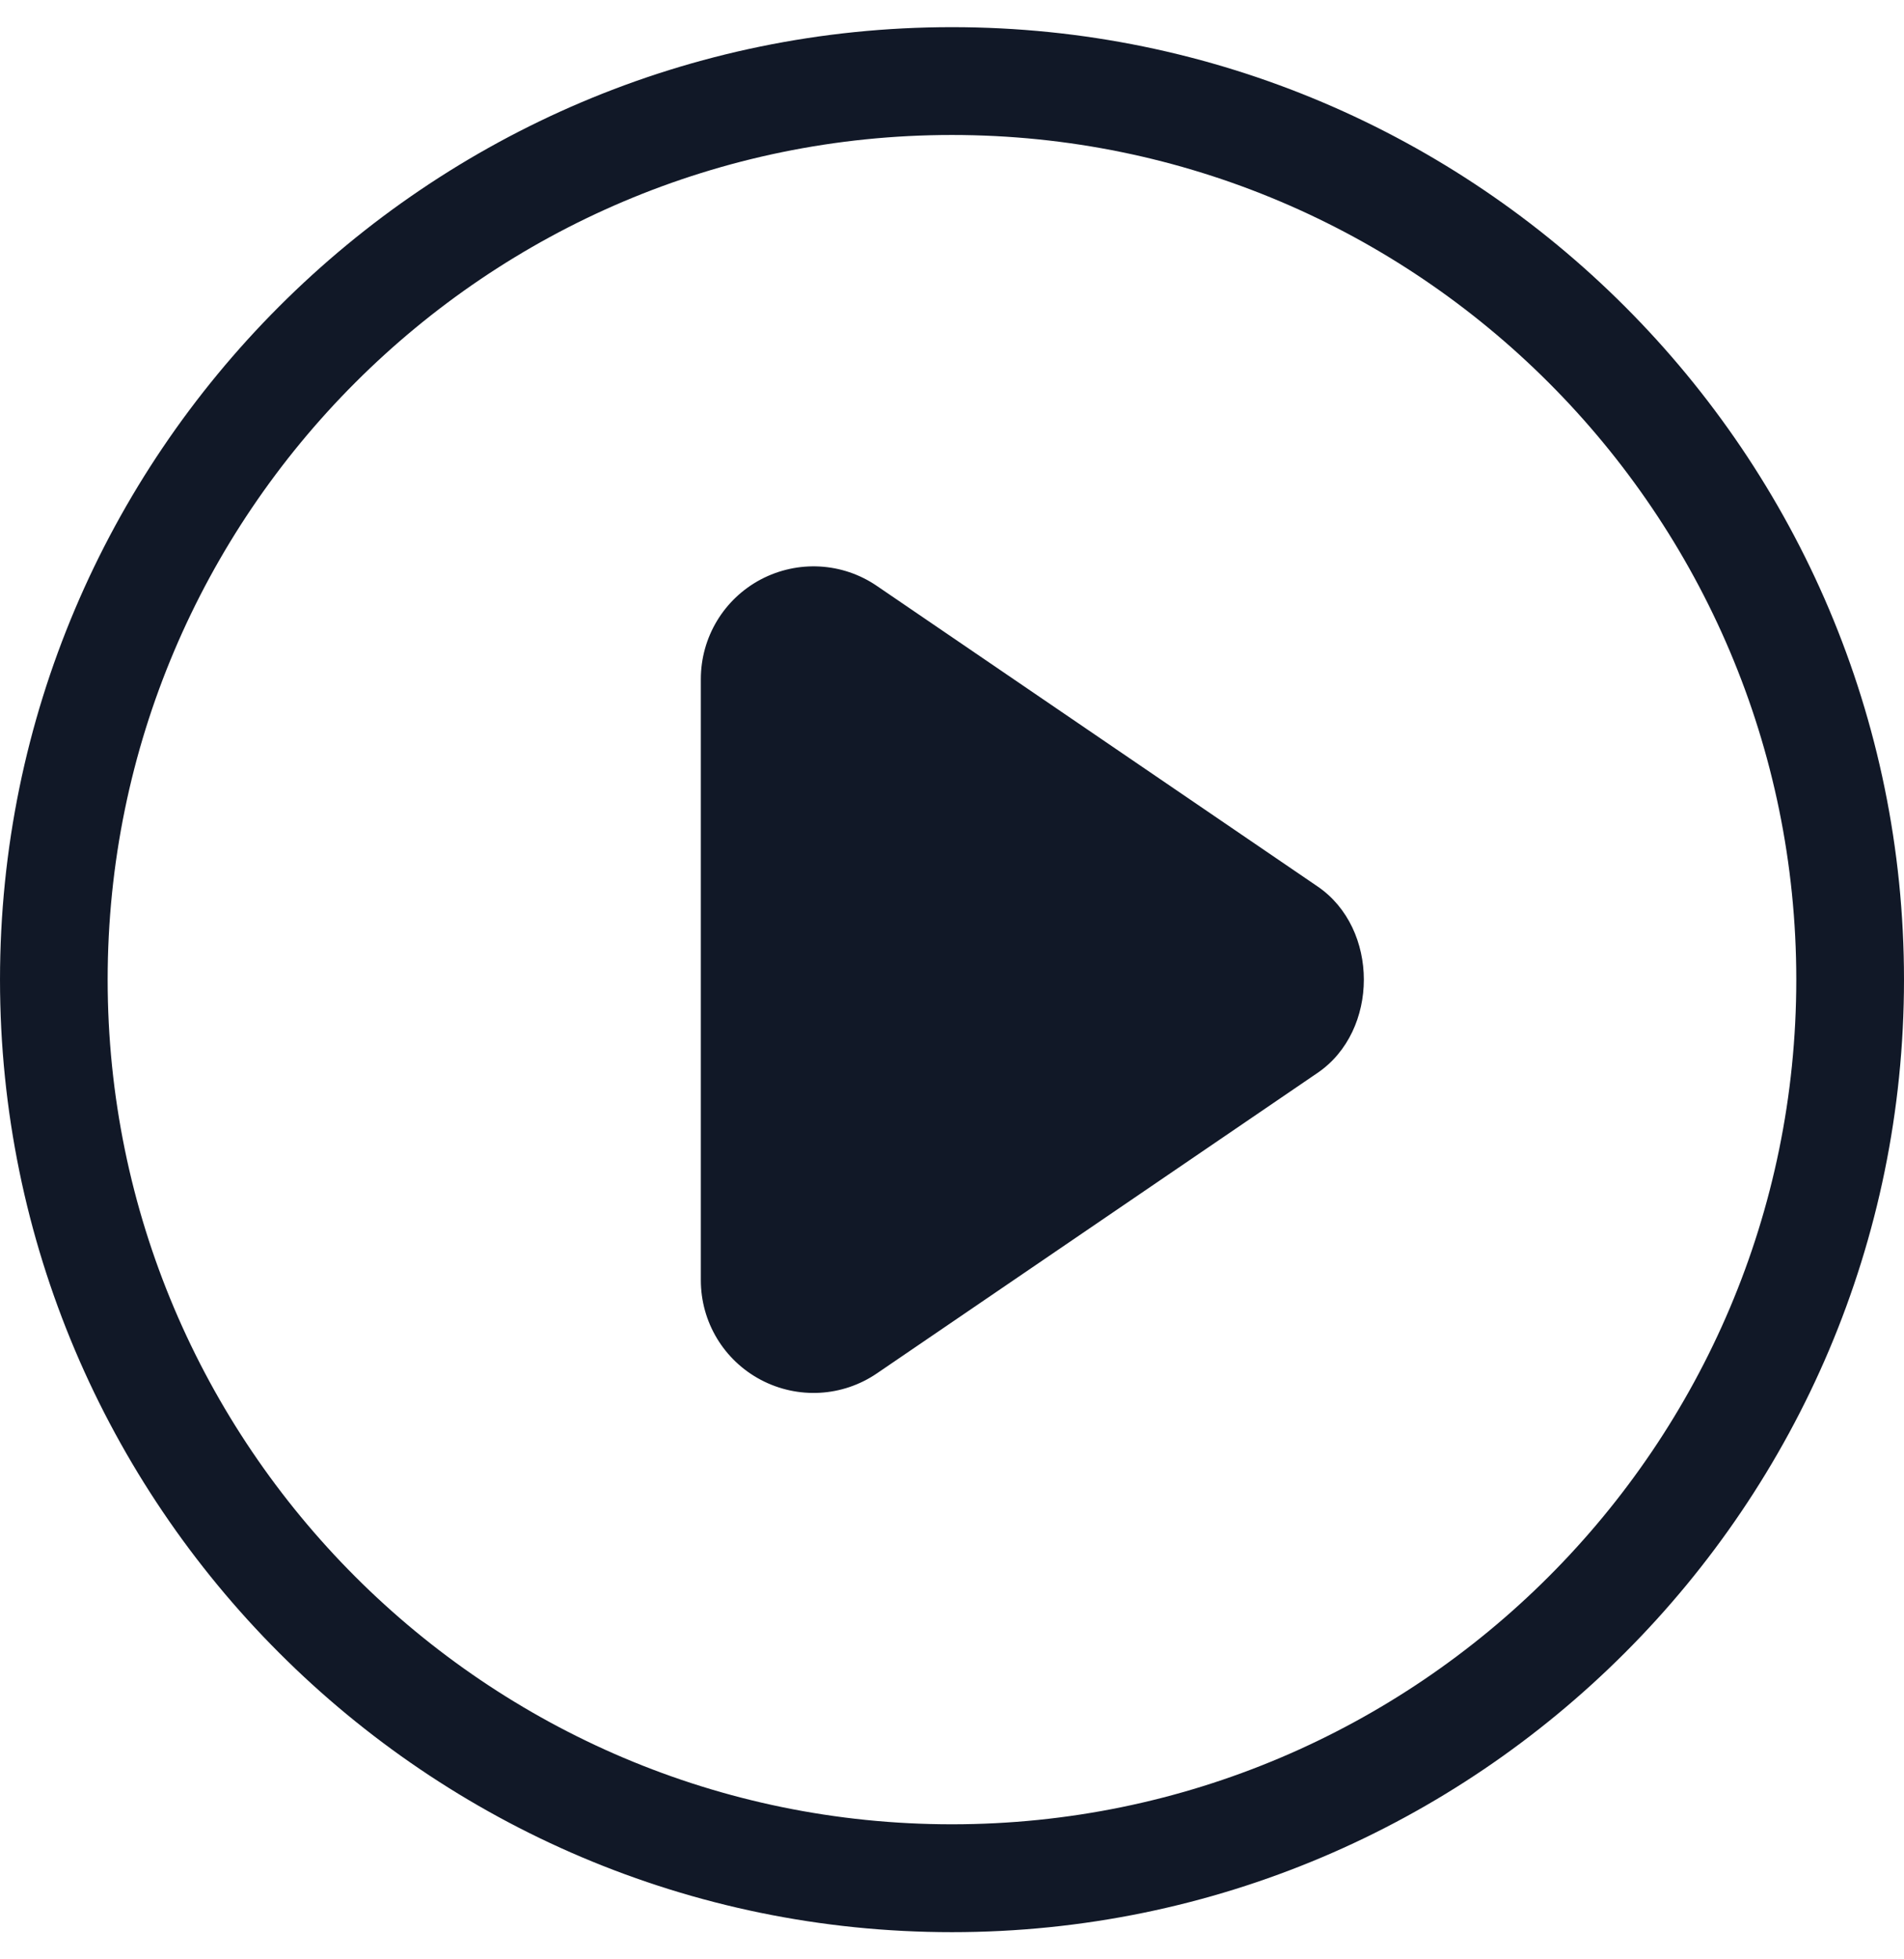
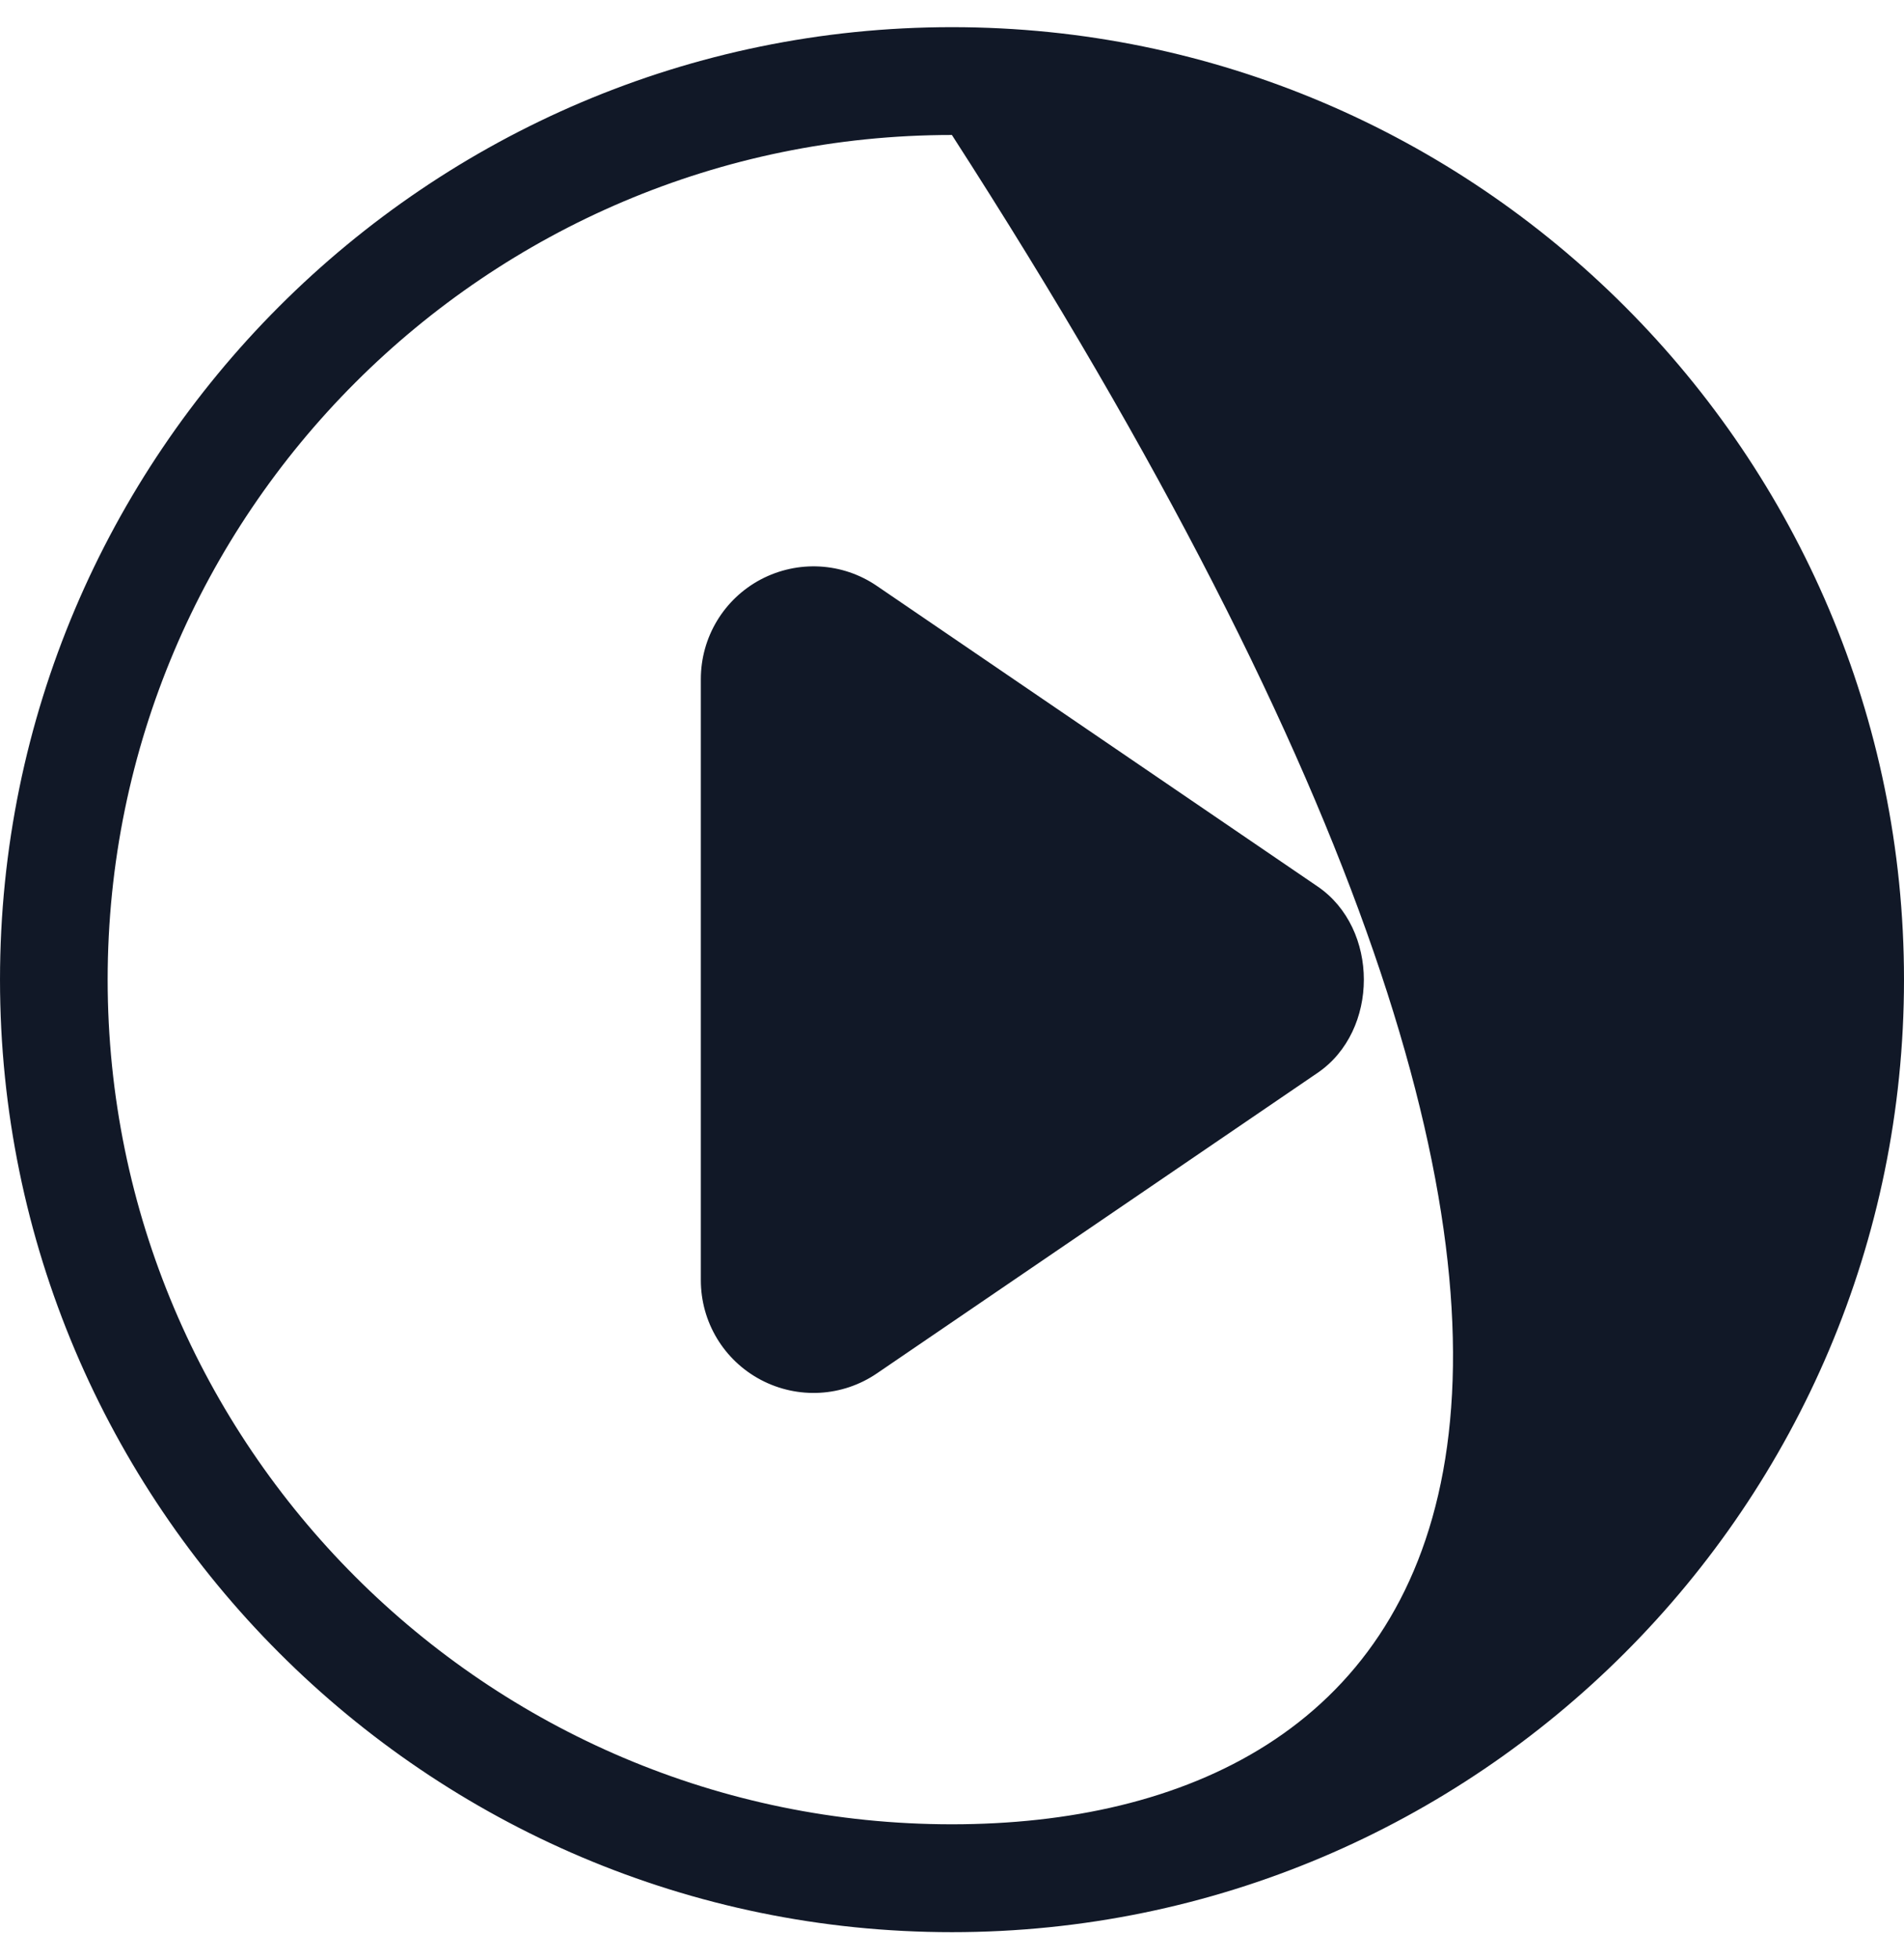
<svg xmlns="http://www.w3.org/2000/svg" width="35" height="36" viewBox="0 0 35 36" fill="none">
-   <path id="Scroll up arrow" fill-rule="evenodd" clip-rule="evenodd" d="M1.979 18C1.979 9.442 8.941 2.48 17.498 2.48C26.057 2.48 33.02 9.442 33.02 18C33.02 26.557 26.057 33.519 17.498 33.519C8.941 33.519 1.979 26.557 1.979 18ZM35 18C35 8.35 27.15 0.499 17.499 0.499C7.851 0.499 9.1212e-05 8.35 9.07931e-05 18C9.03742e-05 27.65 7.851 35.501 17.499 35.501C27.15 35.501 35 27.65 35 18ZM24.221 19.712C25.354 18.939 25.354 17.06 24.221 16.288L16.121 10.767C15.486 10.332 14.667 10.288 13.986 10.646C13.306 11.006 12.883 11.708 12.883 12.479L12.883 23.521C12.883 24.292 13.306 24.993 13.986 25.353C14.667 25.712 15.486 25.667 16.121 25.233L24.221 19.712Z" fill="#111827" />
+   <path id="Scroll up arrow" fill-rule="evenodd" clip-rule="evenodd" d="M1.979 18C1.979 9.442 8.941 2.48 17.498 2.48C33.02 26.557 26.057 33.519 17.498 33.519C8.941 33.519 1.979 26.557 1.979 18ZM35 18C35 8.35 27.15 0.499 17.499 0.499C7.851 0.499 9.1212e-05 8.35 9.07931e-05 18C9.03742e-05 27.65 7.851 35.501 17.499 35.501C27.15 35.501 35 27.65 35 18ZM24.221 19.712C25.354 18.939 25.354 17.06 24.221 16.288L16.121 10.767C15.486 10.332 14.667 10.288 13.986 10.646C13.306 11.006 12.883 11.708 12.883 12.479L12.883 23.521C12.883 24.292 13.306 24.993 13.986 25.353C14.667 25.712 15.486 25.667 16.121 25.233L24.221 19.712Z" fill="#111827" />
</svg>